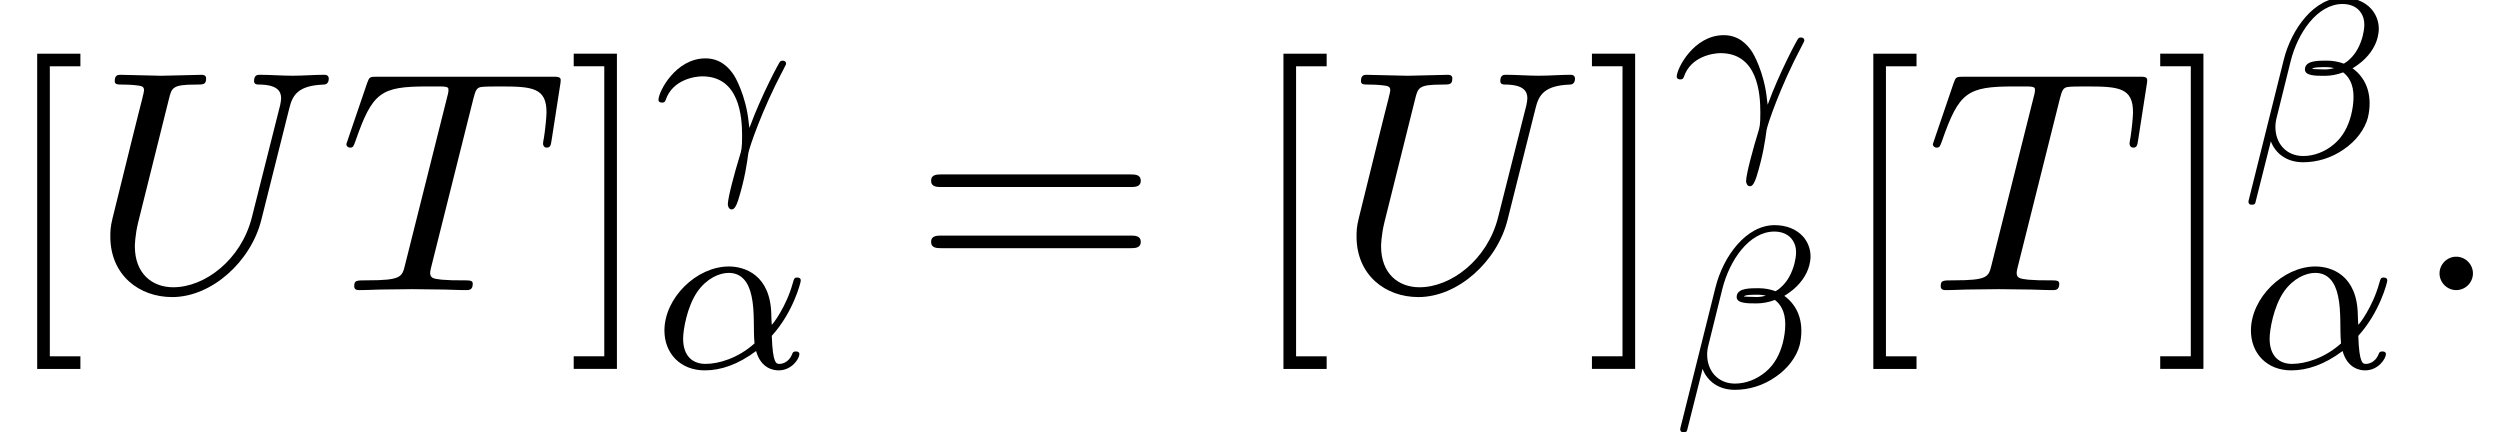
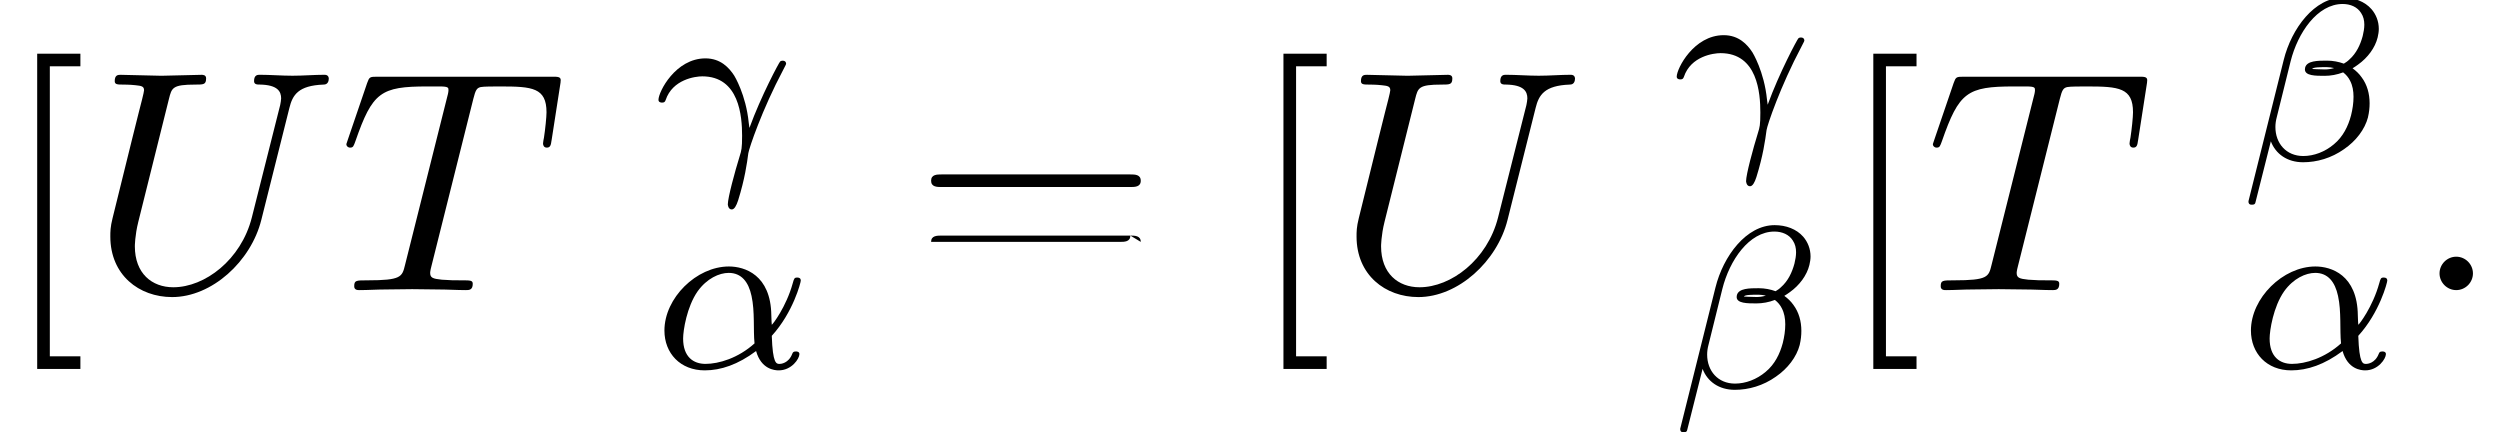
<svg xmlns="http://www.w3.org/2000/svg" xmlns:xlink="http://www.w3.org/1999/xlink" version="1.1" width="86.511pt" height="14.96pt" viewBox="248.345 -14.96 86.511 14.96">
  <defs>
    <path id="g23-11" d="m5.021-.478c0-.096-.096-.096-.12-.096c-.088 0-.104 .024-.128 .08c-.128 .335-.399 .351-.438 .351c-.112 0-.239 0-.271-.972c.741-.813 1.004-1.849 1.004-1.913c0-.072-.048-.104-.12-.104c-.104 0-.112 .032-.159 .199c-.223 .813-.701 1.435-.725 1.435c0 0-.016-.199-.016-.327c-.016-1.403-.925-1.69-1.467-1.69c-1.124 0-2.232 1.092-2.232 2.216c0 .789 .55 1.379 1.395 1.379c.558 0 1.148-.199 1.777-.669c.175 .63 .638 .669 .781 .669c.454 0 .717-.406 .717-.558zm-1.554-.375c-.566 .51-1.235 .709-1.698 .709c-.414 0-.773-.239-.773-.877c0-.279 .128-1.1 .502-1.634c.319-.446 .749-.638 1.076-.638c.438 0 .685 .311 .789 .797c.12 .542 .056 1.18 .104 1.642z" />
    <path id="g23-12" d="m4.4-1.482c.04-.167 .056-.327 .056-.478c0-.335-.088-.646-.271-.893c-.088-.128-.199-.231-.319-.319c.064-.04 .128-.08 .191-.128c.335-.239 .59-.582 .677-.94c.024-.104 .04-.199 .04-.295c0-.263-.096-.502-.255-.685c-.231-.263-.59-.399-.988-.399c-.98 0-1.777 1.068-2.048 2.16l-1.219 4.886c-.008 .08 .04 .12 .088 .12h.056c.048 0 .088-.024 .096-.072l.534-2.12c.167 .438 .566 .725 1.116 .725c.478 0 .98-.143 1.419-.454c.406-.279 .717-.677 .829-1.108zm-.59-.048c-.096 .359-.271 .725-.59 .988c-.311 .263-.693 .406-1.06 .406c-.59 0-.964-.438-.964-1.004c0-.112 .016-.223 .048-.343l.478-1.929c.247-.988 .925-1.985 1.801-1.985c.271 0 .51 .104 .638 .311c.08 .12 .112 .255 .112 .406c0 .128-.024 .255-.056 .391c-.08 .295-.215 .598-.47 .821c-.056 .056-.12 .096-.183 .135c-.175-.064-.375-.104-.582-.104c-.319 0-.693 0-.757 .239c0 .024-.008 .064-.008 .064c0 .223 .367 .223 .685 .223c.207 0 .43-.04 .638-.12c.104 .08 .183 .175 .239 .287c.088 .167 .12 .359 .12 .558c0 .215-.032 .43-.088 .654zm-.582-1.65c-.104 .032-.215 .048-.319 .048c-.175 0-.438-.016-.438-.016c.016-.064 .303-.064 .502-.064c.088 0 .175 .016 .255 .032z" />
    <path id="g23-13" d="m4.559-3.339c0 0 0-.096-.12-.096c-.032 0-.064 .008-.088 .032c-.032 .024-.662 1.196-1.06 2.295l-.024-.175c-.096-.98-.502-1.634-.502-1.634c-.175-.271-.47-.598-.996-.598c-1.036 0-1.626 1.156-1.626 1.435c0 .072 .064 .096 .12 .096c.08 0 .104-.024 .128-.088c.239-.717 1.028-.821 1.267-.821c1.283 0 1.379 1.387 1.379 2.056c0 .438-.024 .51-.08 .693c-.175 .566-.414 1.451-.414 1.682c0 0 .008 .175 .135 .175c.088 0 .159-.12 .223-.319c.231-.741 .303-1.267 .351-1.626c.024-.167 .47-1.498 1.211-2.893c.096-.175 .096-.191 .096-.215z" />
    <path id="g8-58" d="m1.913-.528c0-.289-.239-.528-.528-.528s-.528 .239-.528 .528s.239 .528 .528 .528s.528-.239 .528-.528z" />
    <path id="g8-84" d="m6.725-4.732l.269-1.733c.01-.04 .02-.139 .02-.169c0-.11-.1-.11-.269-.11h-5.529c-.239 0-.249 .01-.319 .199l-.598 1.753c-.01 .02-.06 .179-.06 .179c0 .06 .05 .11 .12 .11c.1 0 .11-.05 .169-.209c.538-1.544 .797-1.724 2.271-1.724h.389c.279 0 .279 .04 .279 .12c0 .06-.03 .179-.04 .209l-1.335 5.32c-.09 .369-.12 .478-1.186 .478c-.359 0-.418 0-.418 .189c0 .12 .11 .12 .169 .12c.269 0 .548-.02 .817-.02l.847-.01l.827 .01c.289 0 .588 .02 .867 .02c.1 0 .219 0 .219-.199c0-.11-.08-.11-.339-.11c-.249 0-.379 0-.638-.02c-.289-.03-.369-.06-.369-.219c0 0 0-.06 .04-.209l1.325-5.29c.07-.279 .11-.339 .229-.369c.09-.02 .418-.02 .628-.02c1.006 0 1.455 .04 1.455 .817c0 .149-.04 .538-.08 .797c-.01 .04-.03 .159-.03 .189c0 .06 .03 .13 .12 .13c.11 0 .13-.08 .149-.229z" />
    <path id="g8-85" d="m7.572-6.695c0 0 0-.11-.13-.11c-.329 0-.677 .03-1.016 .03s-.707-.03-1.036-.03c-.06 0-.179 0-.179 .199c0 .11 .1 .11 .179 .11c.568 .01 .677 .219 .677 .438c0 .03-.02 .179-.03 .209l-.897 3.557c-.339 1.335-1.484 2.202-2.481 2.202c-.677 0-1.215-.438-1.215-1.295c0 0 0-.339 .11-.777l.966-3.875c.09-.359 .11-.458 .837-.458c.259 0 .339 0 .339-.199c0-.11-.11-.11-.139-.11l-1.275 .03l-1.285-.03c-.08 0-.189 0-.189 .199c0 .11 .09 .11 .279 .11c0 0 .209 0 .379 .02c.179 .02 .269 .03 .269 .159c0 .06-.11 .478-.169 .707l-.219 .877l-.608 2.461c-.07 .279-.07 .428-.07 .578c0 1.215 .907 1.913 1.953 1.913c1.255 0 2.491-1.126 2.819-2.441l.887-3.537c.1-.408 .279-.707 1.076-.737c.05 0 .169-.01 .169-.199z" />
    <use id="g24-58" xlink:href="#g8-58" transform="scale(1.095)" />
    <use id="g24-84" xlink:href="#g8-84" transform="scale(1.095)" />
    <use id="g24-85" xlink:href="#g8-85" transform="scale(1.095)" />
-     <path id="g27-61" d="m7.865-3.785c0-.218-.207-.218-.36-.218h-6.535c-.153 0-.36 0-.36 .218s.207 .218 .371 .218h6.513c.164 0 .371 0 .371-.218zm0 2.116c0-.218-.207-.218-.371-.218h-6.513c-.164 0-.371 0-.371 .218s.207 .218 .36 .218h6.535c.153 0 .36 0 .36-.218z" />
+     <path id="g27-61" d="m7.865-3.785c0-.218-.207-.218-.36-.218h-6.535c-.153 0-.36 0-.36 .218s.207 .218 .371 .218h6.513c.164 0 .371 0 .371-.218zm0 2.116c0-.218-.207-.218-.371-.218h-6.513c-.164 0-.371 0-.371 .218h6.535c.153 0 .36 0 .36-.218z" />
    <path id="g27-91" d="m2.782 2.727v-.436h-1.058v-10.036h1.058v-.436h-1.495v10.909h1.495z" />
-     <path id="g27-93" d="m1.735 2.727v-10.909h-1.495v.436h1.058v10.036h-1.058v.436h1.495z" />
  </defs>
  <g id="page308">
    <use x="248.345" y="-4.921" xlink:href="#g27-91" />
    <use x="251.43" y="-4.921" xlink:href="#g24-85" />
    <use x="260.068" y="-4.921" xlink:href="#g24-84" />
    <use x="267.958" y="-4.921" xlink:href="#g27-93" />
    <use x="270.988" y="-9.425" xlink:href="#g23-13" />
    <use x="270.988" y="-2.224" xlink:href="#g23-11" />
    <use x="279.955" y="-4.921" xlink:href="#g27-61" />
    <use x="291.471" y="-4.921" xlink:href="#g27-91" />
    <use x="294.555" y="-4.921" xlink:href="#g24-85" />
    <use x="303.193" y="-4.921" xlink:href="#g27-93" />
    <use x="306.224" y="-10.228" xlink:href="#g23-13" />
    <use x="306.224" y="-1.55" xlink:href="#g23-12" />
    <use x="311.883" y="-4.921" xlink:href="#g27-91" />
    <use x="314.968" y="-4.921" xlink:href="#g24-84" />
    <use x="322.858" y="-4.921" xlink:href="#g27-93" />
    <use x="325.888" y="-9.425" xlink:href="#g23-12" />
    <use x="325.888" y="-2.224" xlink:href="#g23-11" />
    <use x="331.825" y="-4.921" xlink:href="#g24-58" />
  </g>
</svg>